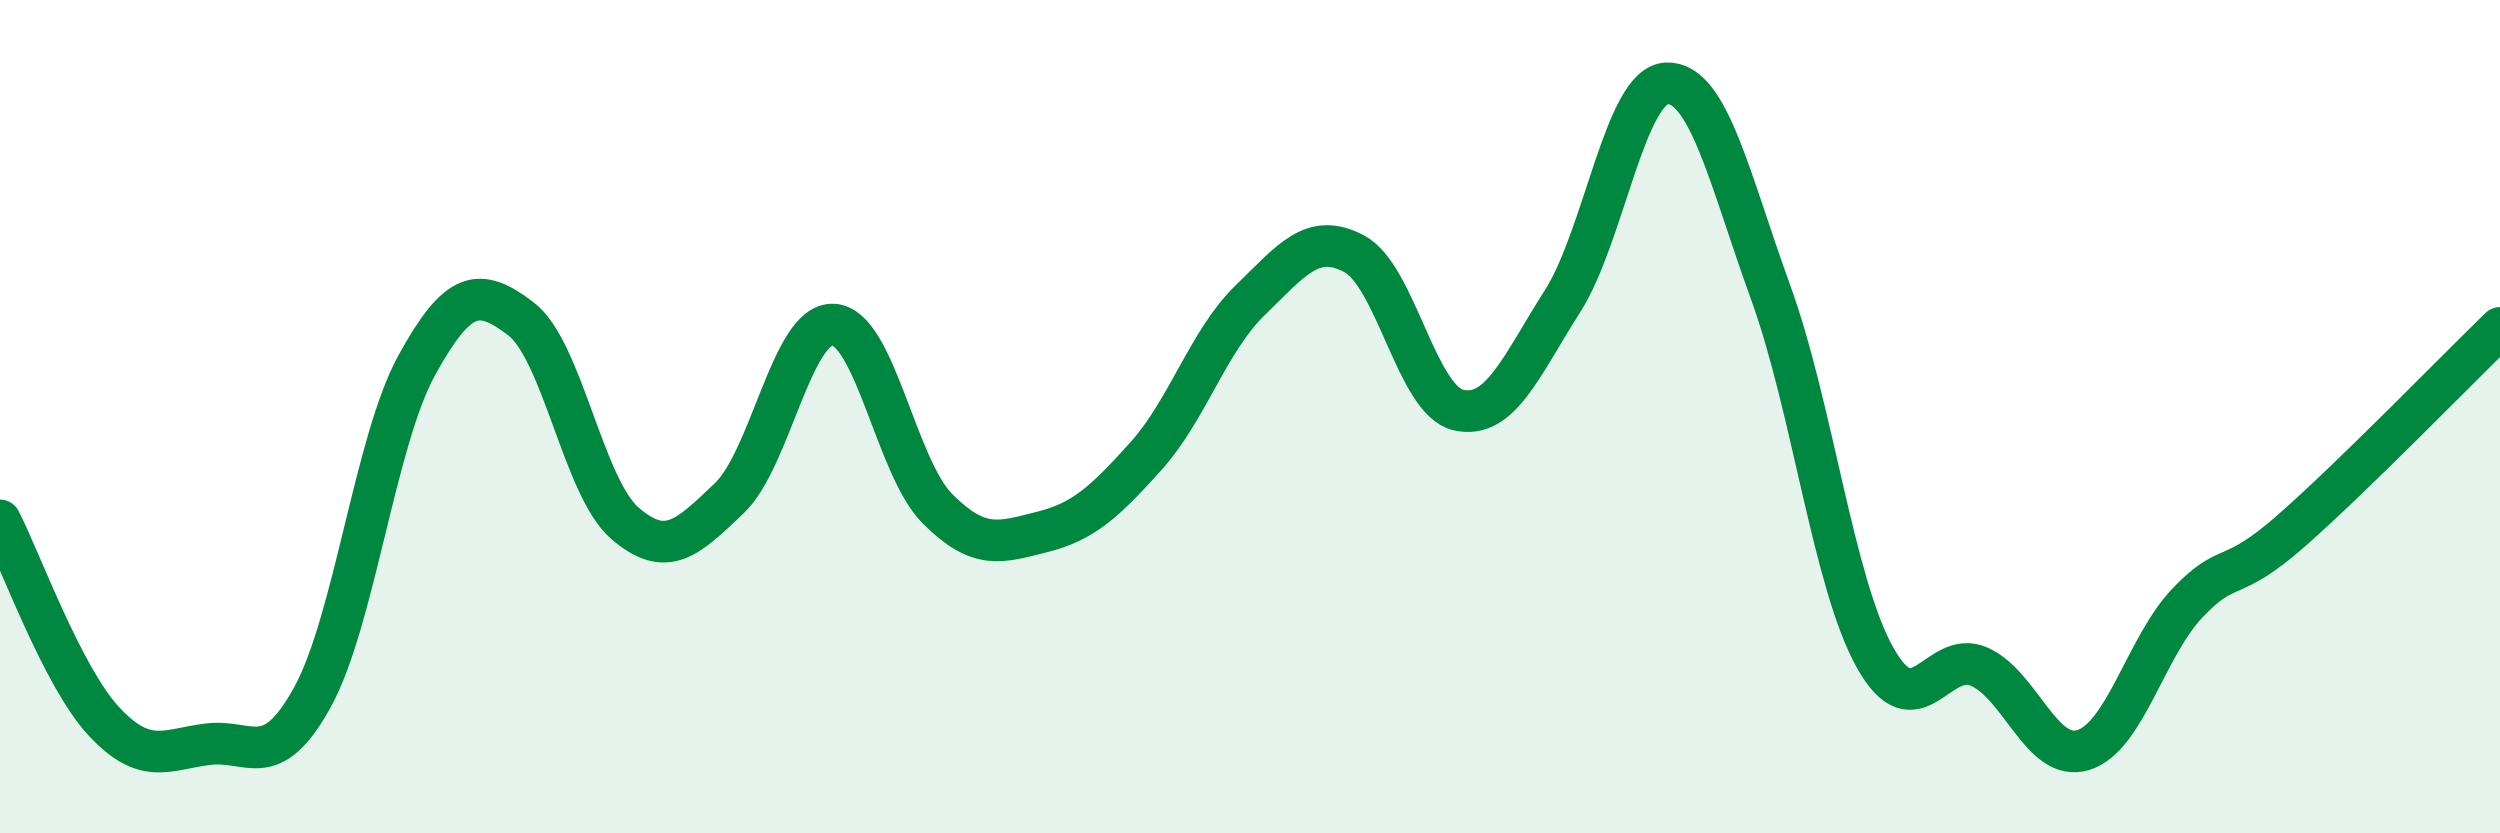
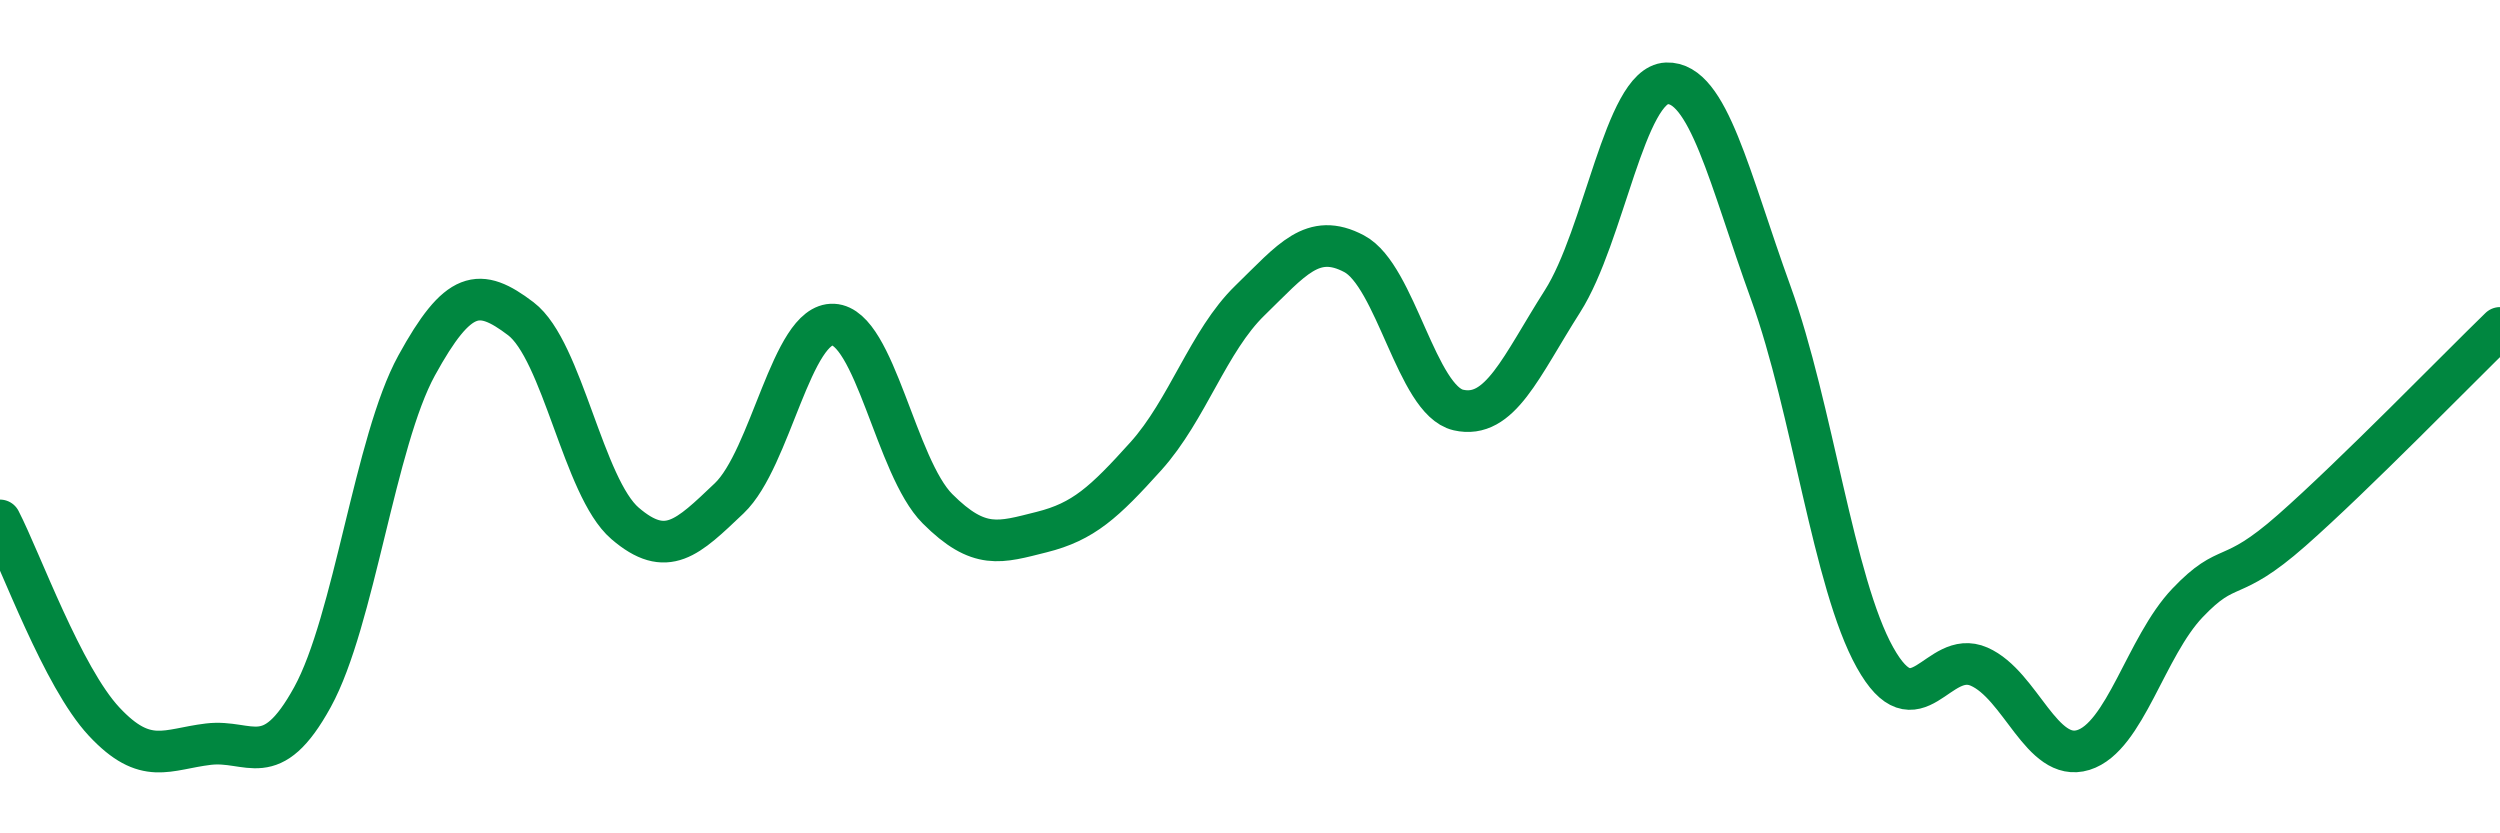
<svg xmlns="http://www.w3.org/2000/svg" width="60" height="20" viewBox="0 0 60 20">
-   <path d="M 0,12.49 C 0.5,13.46 1.5,16.25 2.5,17.32 C 3.5,18.39 4,17.98 5,17.86 C 6,17.74 6.5,18.55 7.5,16.73 C 8.5,14.91 9,10.59 10,8.77 C 11,6.95 11.5,6.89 12.5,7.65 C 13.5,8.41 14,11.7 15,12.56 C 16,13.42 16.5,12.91 17.5,11.96 C 18.5,11.01 19,7.74 20,7.79 C 21,7.84 21.5,11.21 22.5,12.21 C 23.5,13.21 24,13.02 25,12.77 C 26,12.52 26.5,12.06 27.5,10.95 C 28.5,9.84 29,8.18 30,7.21 C 31,6.24 31.5,5.56 32.5,6.09 C 33.5,6.62 34,9.61 35,9.84 C 36,10.07 36.5,8.8 37.5,7.23 C 38.5,5.66 39,2.04 40,2 C 41,1.96 41.5,4.27 42.5,7.03 C 43.5,9.79 44,13.99 45,15.78 C 46,17.57 46.5,15.56 47.5,16 C 48.5,16.44 49,18.31 50,18 C 51,17.69 51.5,15.52 52.5,14.47 C 53.5,13.42 53.5,14.05 55,12.73 C 56.5,11.41 59,8.84 60,7.87L60 20L0 20Z" fill="#008740" opacity="0.1" stroke-linecap="round" stroke-linejoin="round" />
  <path d="M 0,12.49 C 0.5,13.46 1.5,16.25 2.5,17.32 C 3.5,18.39 4,17.98 5,17.86 C 6,17.74 6.5,18.55 7.5,16.73 C 8.5,14.91 9,10.59 10,8.77 C 11,6.95 11.5,6.89 12.5,7.65 C 13.5,8.41 14,11.7 15,12.56 C 16,13.42 16.5,12.91 17.5,11.96 C 18.5,11.01 19,7.74 20,7.79 C 21,7.84 21.5,11.21 22.5,12.21 C 23.5,13.21 24,13.02 25,12.77 C 26,12.52 26.5,12.06 27.5,10.95 C 28.5,9.84 29,8.18 30,7.21 C 31,6.24 31.5,5.56 32.5,6.09 C 33.5,6.62 34,9.61 35,9.84 C 36,10.07 36.5,8.8 37.5,7.23 C 38.5,5.66 39,2.04 40,2 C 41,1.96 41.5,4.27 42.5,7.03 C 43.5,9.79 44,13.99 45,15.78 C 46,17.57 46.5,15.56 47.5,16 C 48.5,16.44 49,18.31 50,18 C 51,17.69 51.5,15.52 52.5,14.47 C 53.5,13.42 53.5,14.05 55,12.73 C 56.5,11.41 59,8.84 60,7.87" stroke="#008740" stroke-width="1" fill="none" stroke-linecap="round" stroke-linejoin="round" />
</svg>